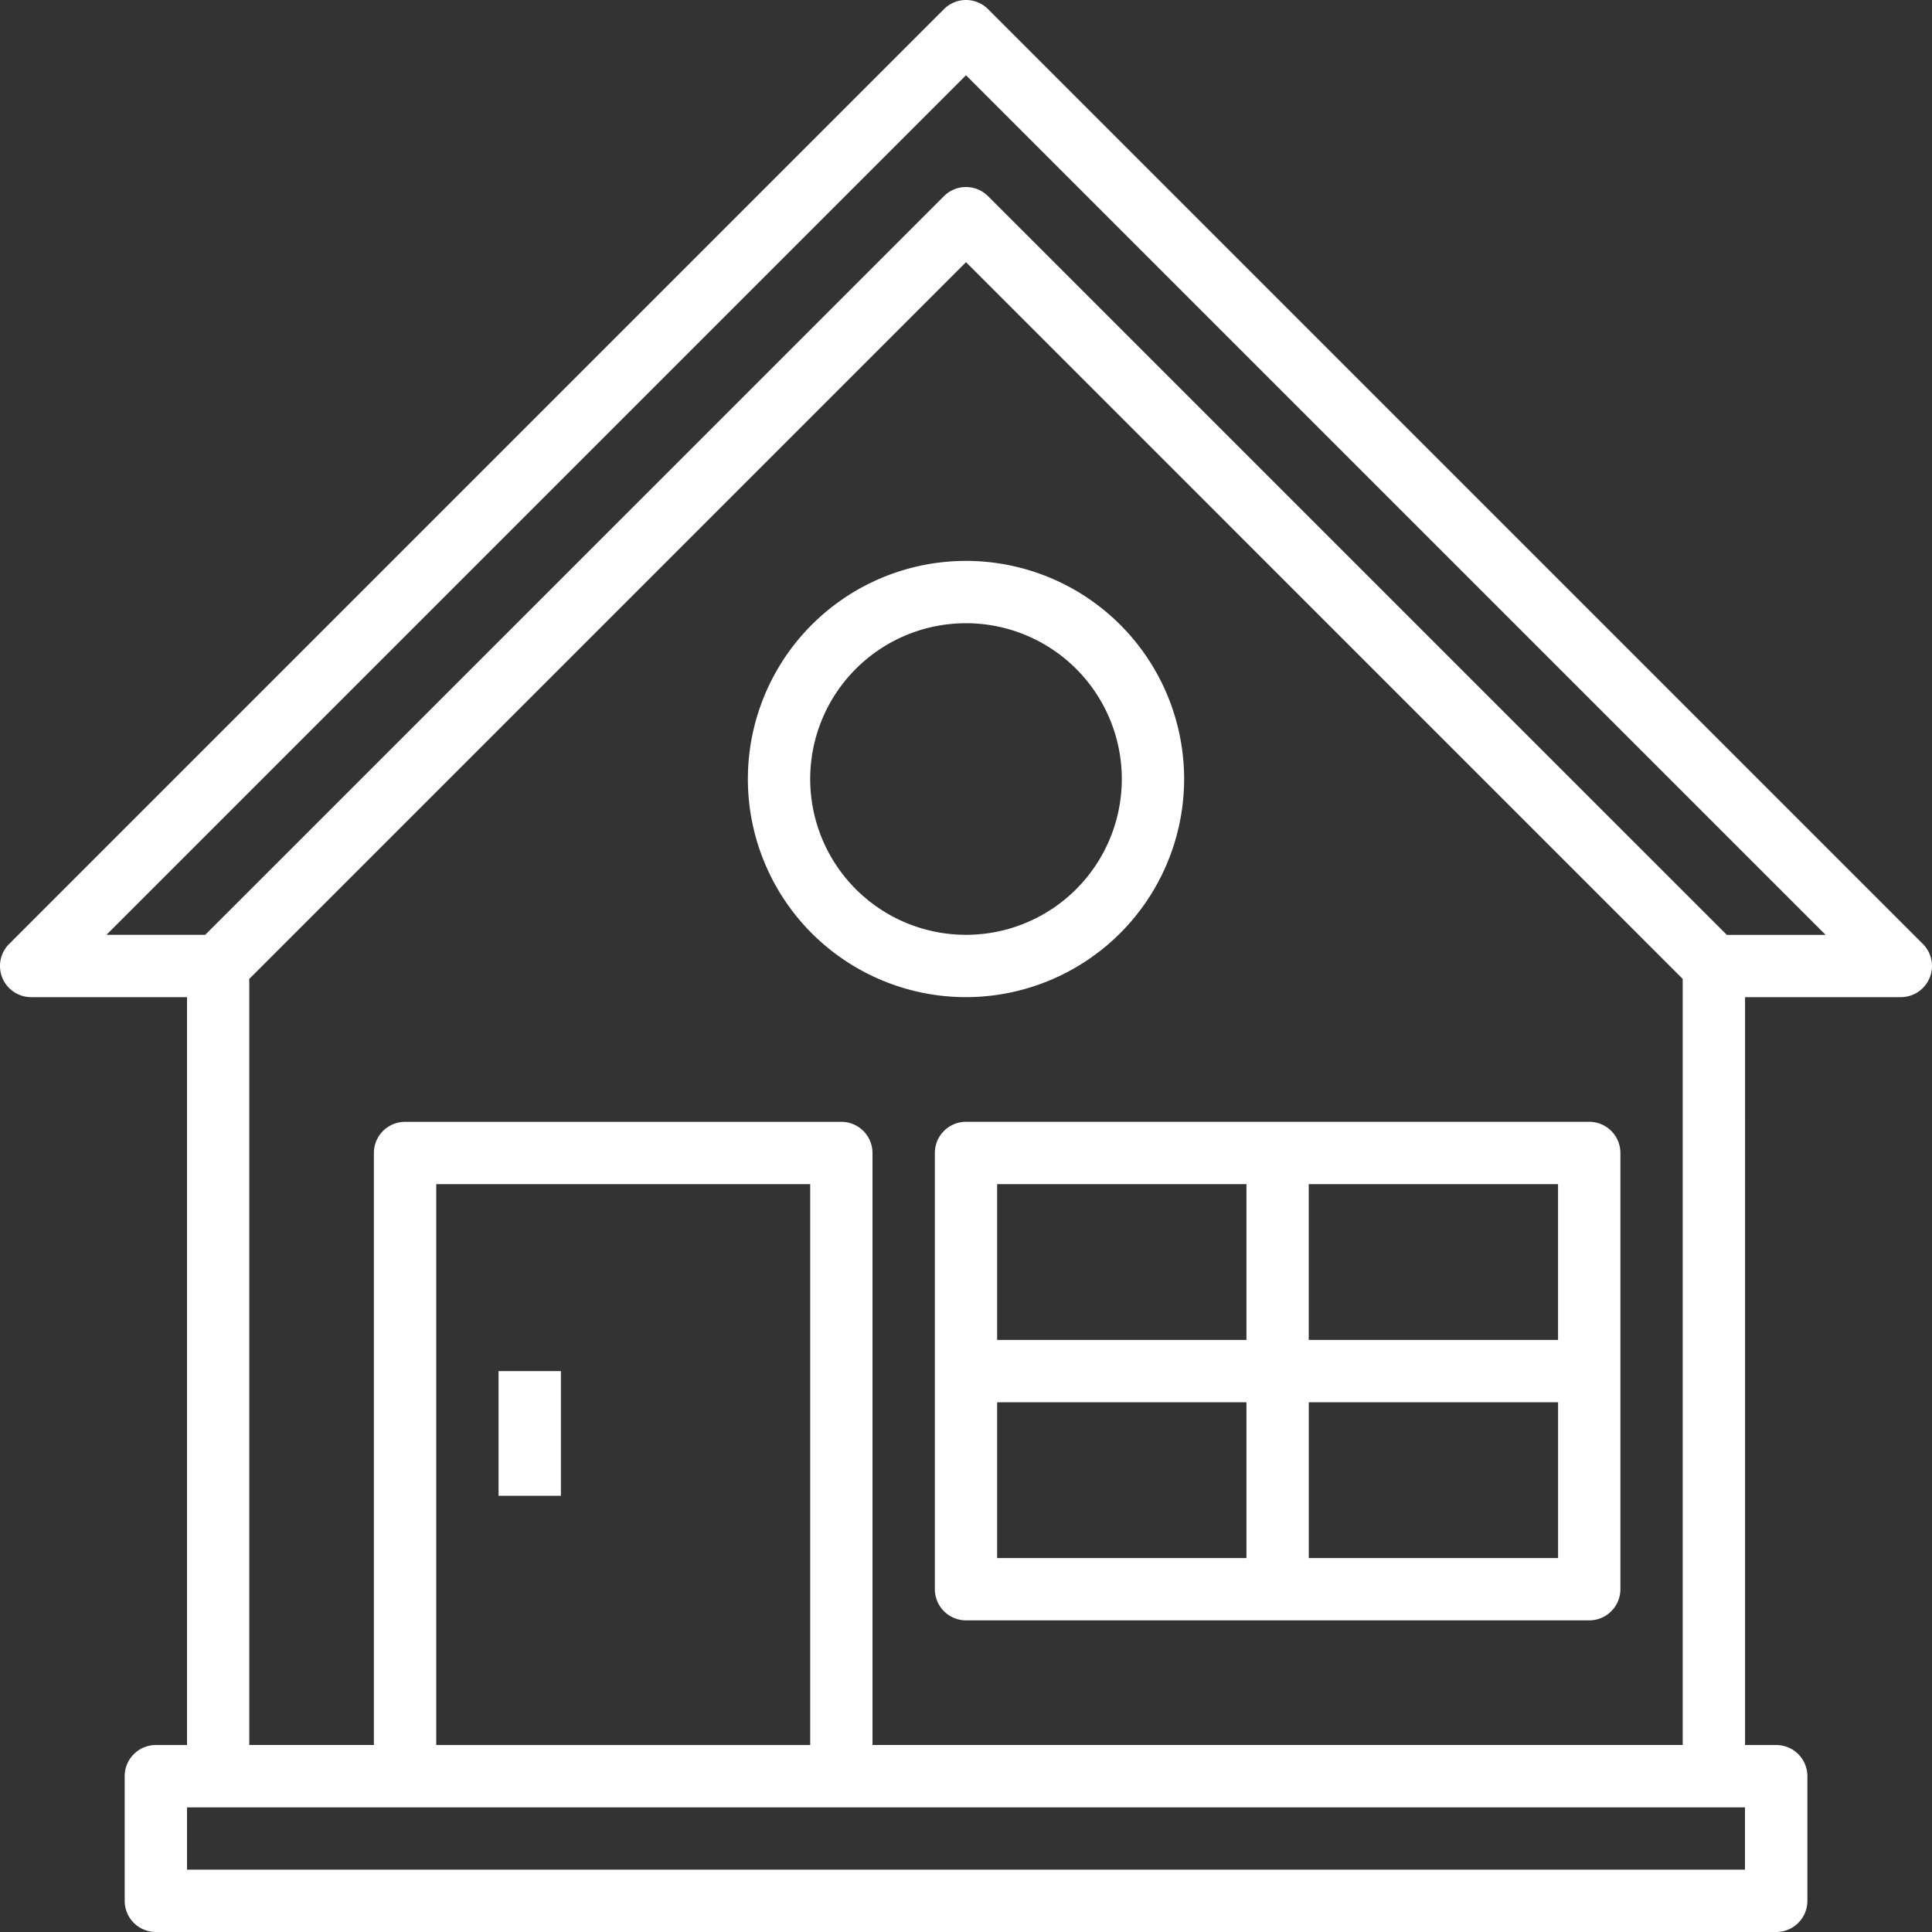
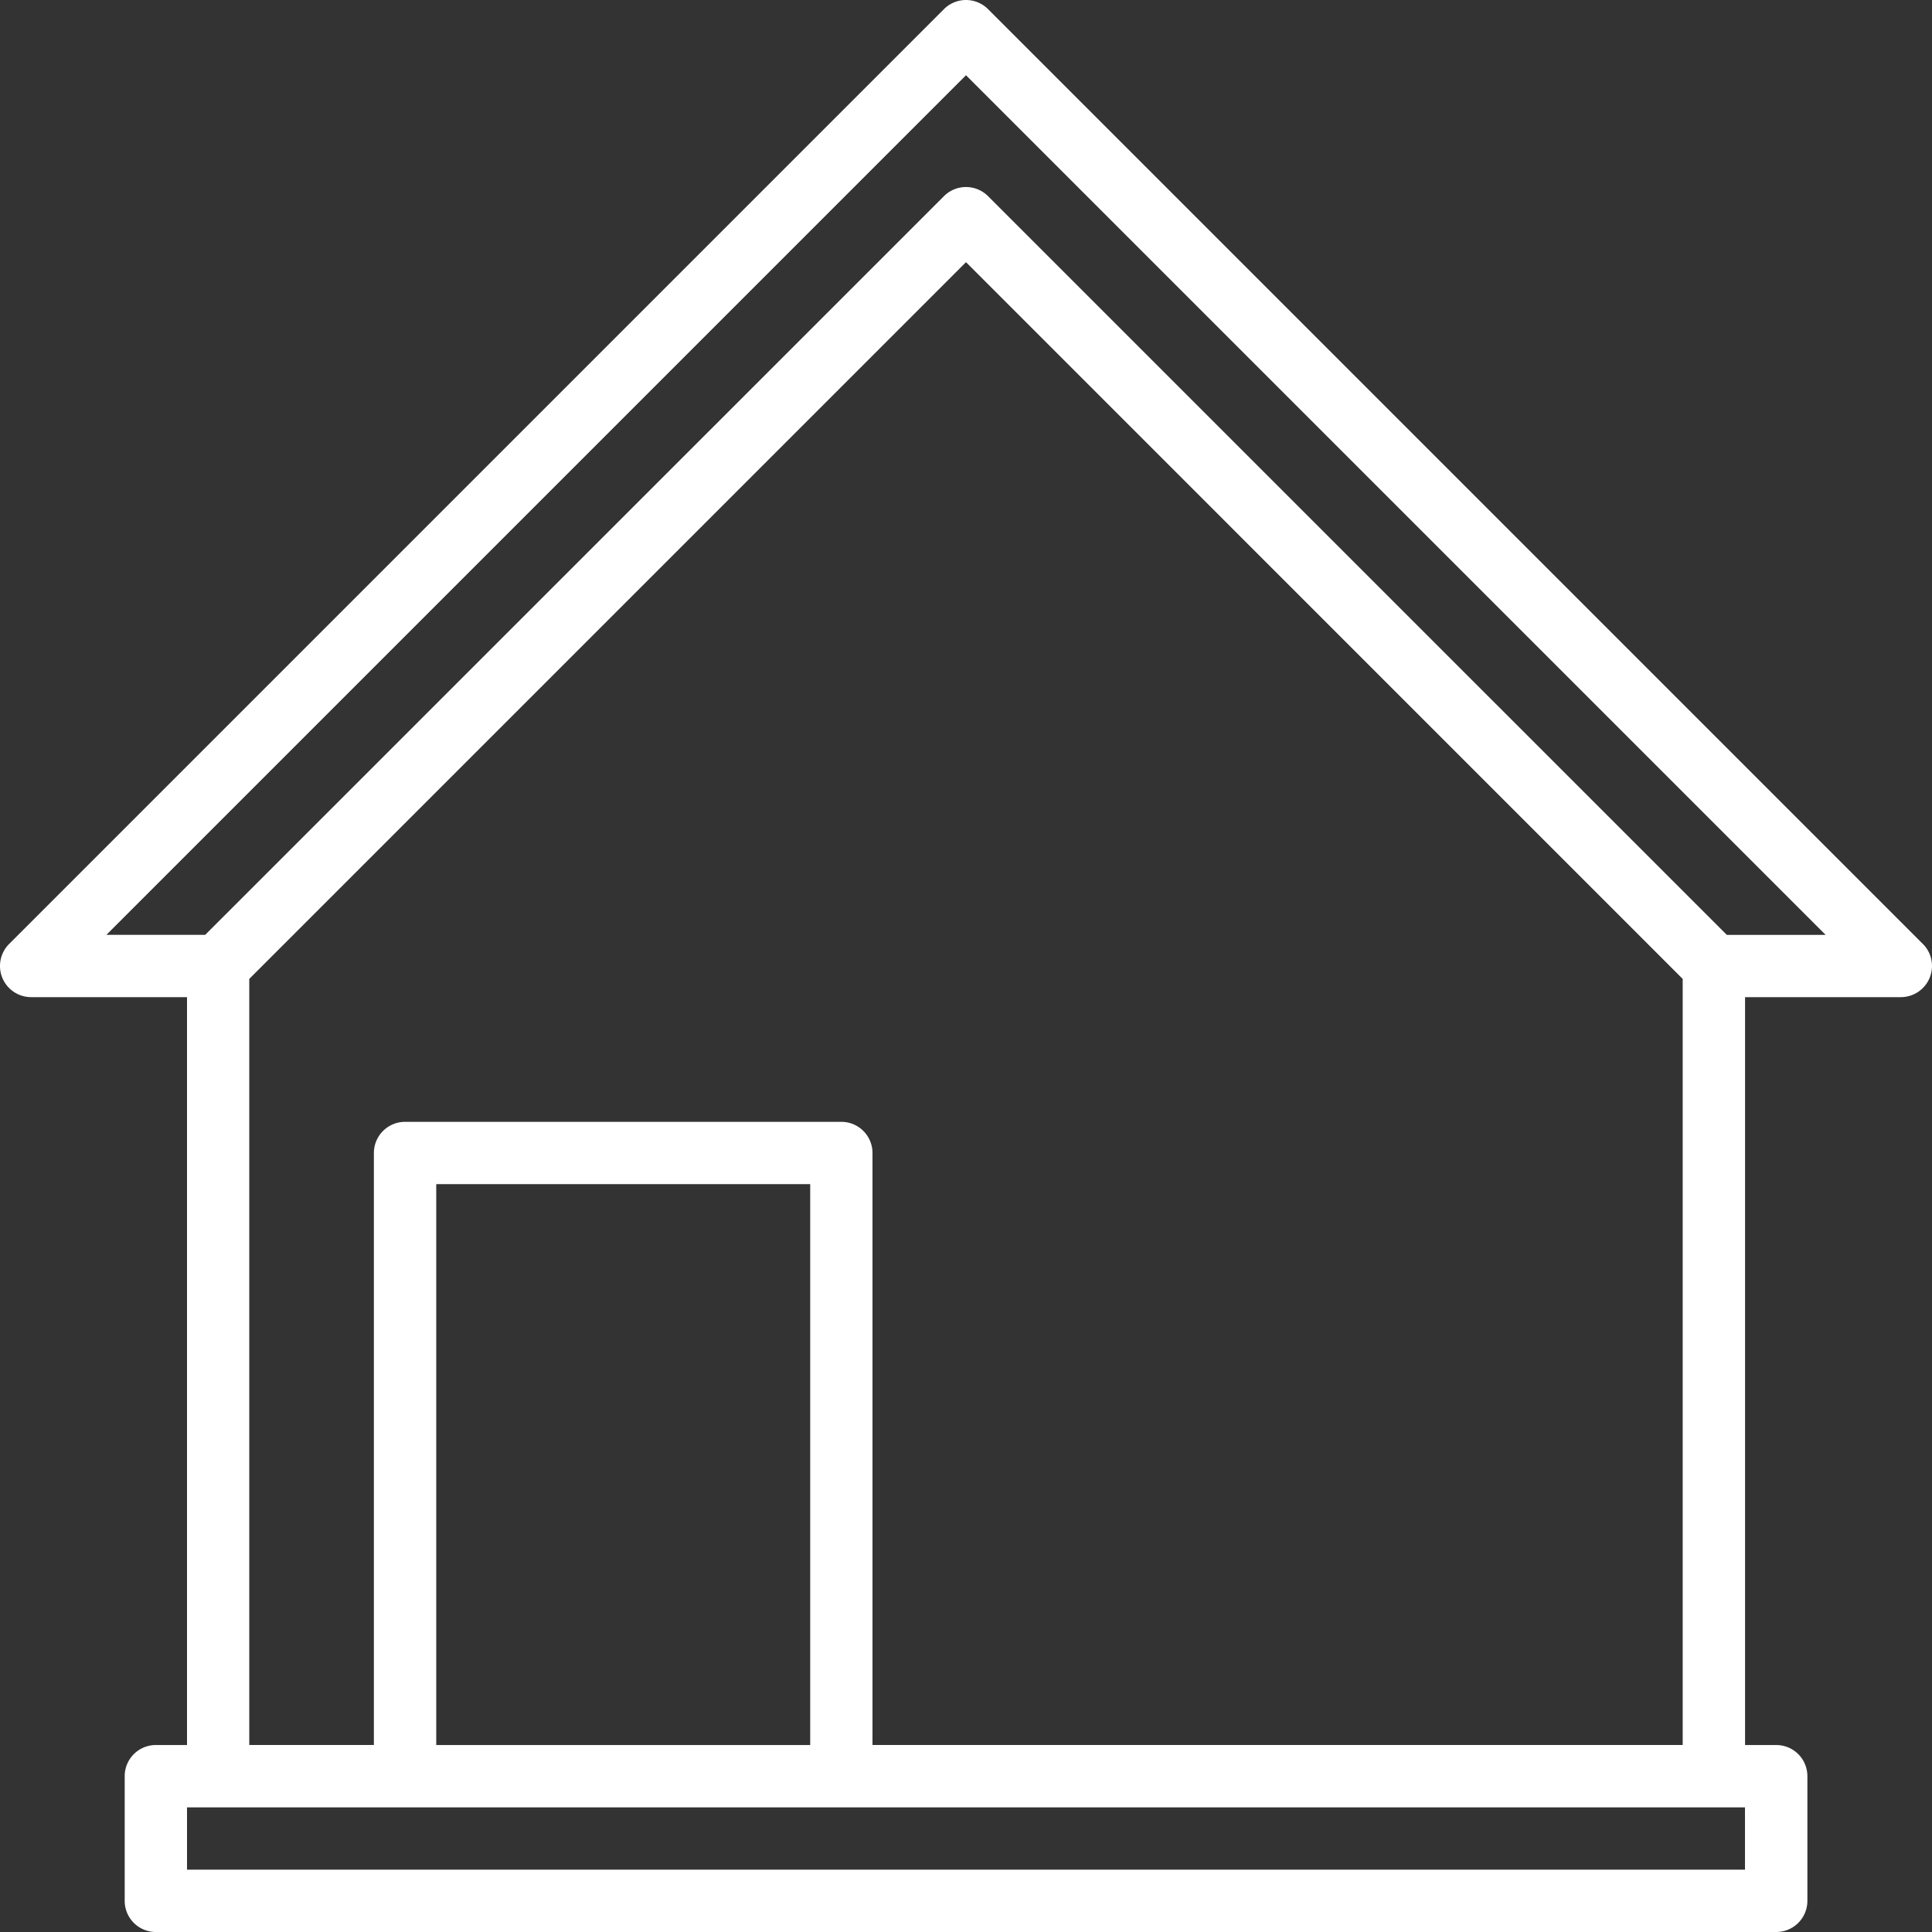
<svg xmlns="http://www.w3.org/2000/svg" width="50" height="50" fill="none">
  <rect width="100%" height="100%" fill="#333333" stroke="none" />
  <path d="M49.764 24.43L25.57.236a.807.807 0 00-1.14 0L.236 24.43a.806.806 0 00.57 1.376H4.84v19.355h-.807a.806.806 0 00-.806.807v3.225a.806.806 0 00.806.807h41.936a.806.806 0 00.806-.806v-3.226a.806.806 0 00-.806-.807h-.807V25.806h4.033a.807.807 0 00.57-1.376zM45.16 48.387H4.84v-1.613h40.32v1.613zm-24.193-3.226H11.29V30.645h9.678v14.516zm1.613 0V29.84a.806.806 0 00-.807-.807h-11.29a.807.807 0 00-.807.807v15.32H6.451V25.334L25 6.785l18.548 18.549V45.16H22.581zm22.108-20.968L25.57 5.076a.807.807 0 00-1.14 0L5.31 24.194H2.753L25 1.947l22.247 22.247h-2.558z" fill="#fff" />
-   <path d="M30.645 20.161A5.645 5.645 0 1025 25.806a5.651 5.651 0 005.645-5.645zm-9.677 0a4.032 4.032 0 118.064 0 4.032 4.032 0 01-8.064 0zm20.162 8.871H25a.807.807 0 00-.806.807v11.29a.807.807 0 00.806.806h16.13a.807.807 0 00.806-.806v-11.29a.807.807 0 00-.807-.807zm-.807 5.645H33.87v-4.032h6.452v4.032zm-8.065-4.032v4.032h-6.452v-4.032h6.452zm-6.452 5.645h6.452v4.032h-6.452V36.29zm8.065 4.032V36.29h6.452v4.032H33.87zm-19.355-4.838h-1.613v3.226h1.613v-3.226z" fill="#fff" />
</svg>